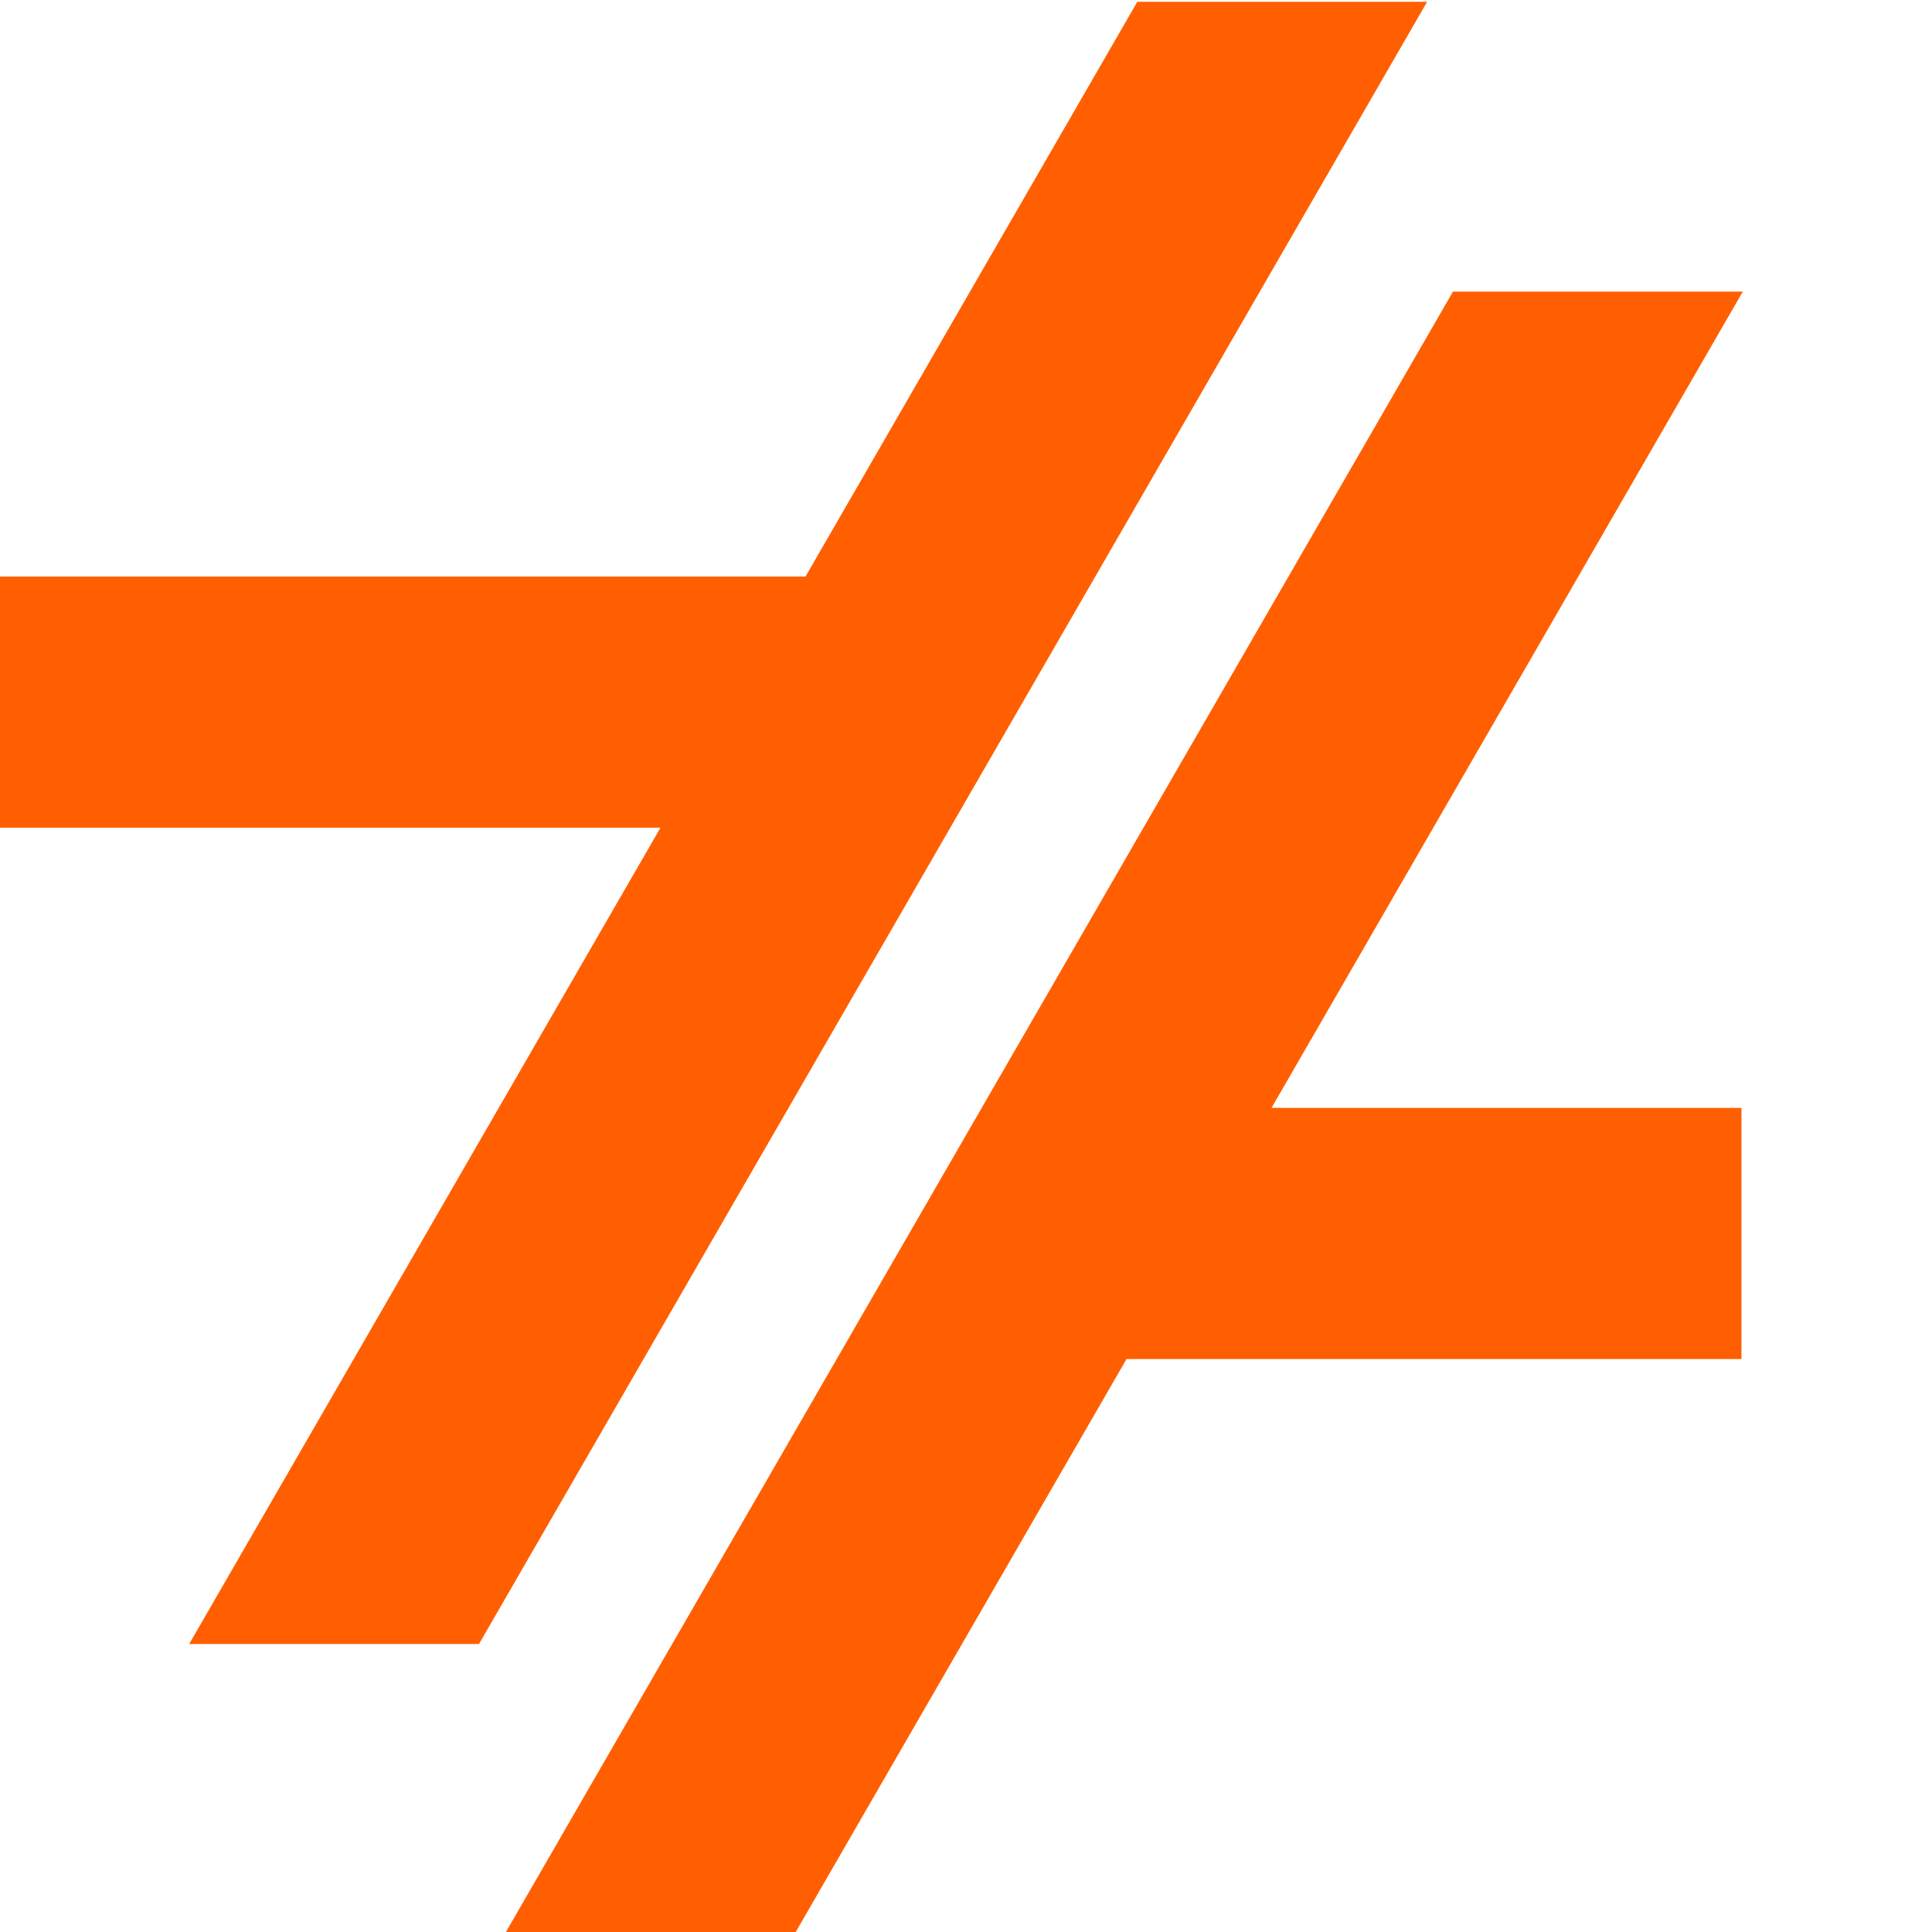
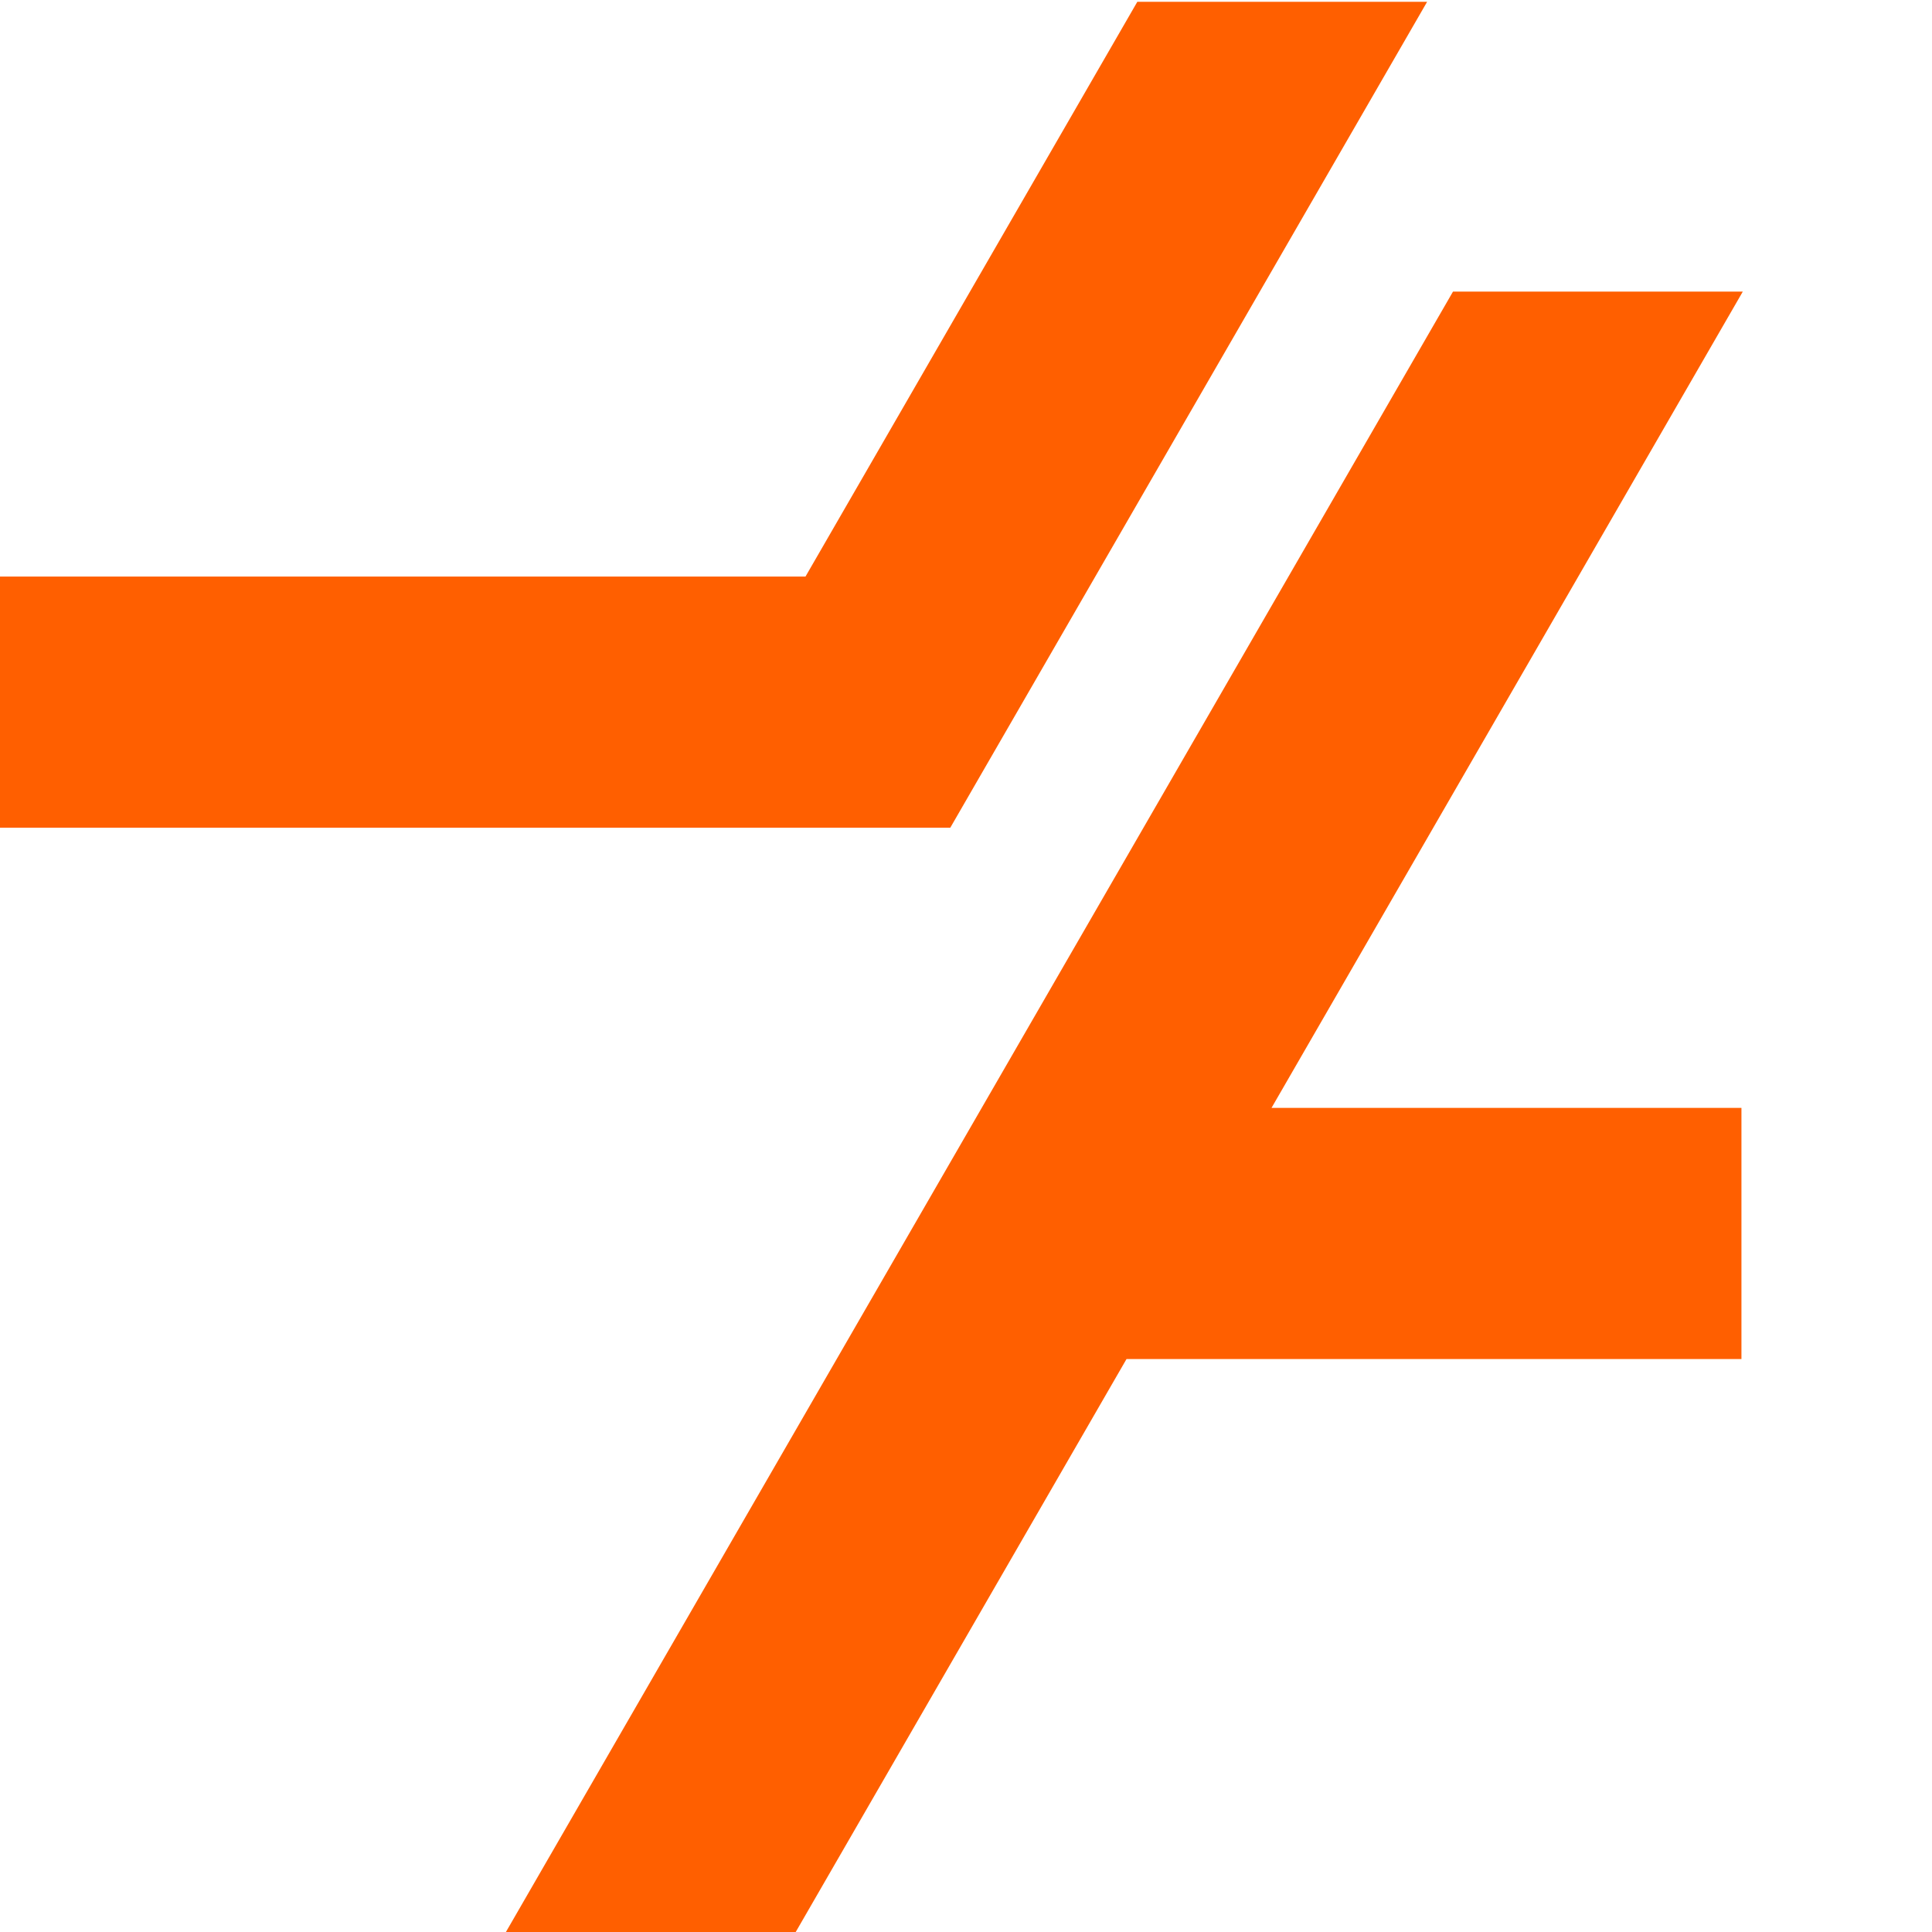
<svg xmlns="http://www.w3.org/2000/svg" width="400" height="400" fill="#ff5f00">
-   <path d="M360.827 60.374h-60l-196.298 340h60l68.705-119h127.314v-52h-97.292zM235.47.374l-68.704 119H-.452v52h137.195l-97.572 169h60L295.47.374z" />
+   <path d="M360.827 60.374h-60l-196.298 340h60l68.705-119h127.314v-52h-97.292zM235.47.374l-68.704 119H-.452v52h137.195h60L295.47.374z" />
</svg>